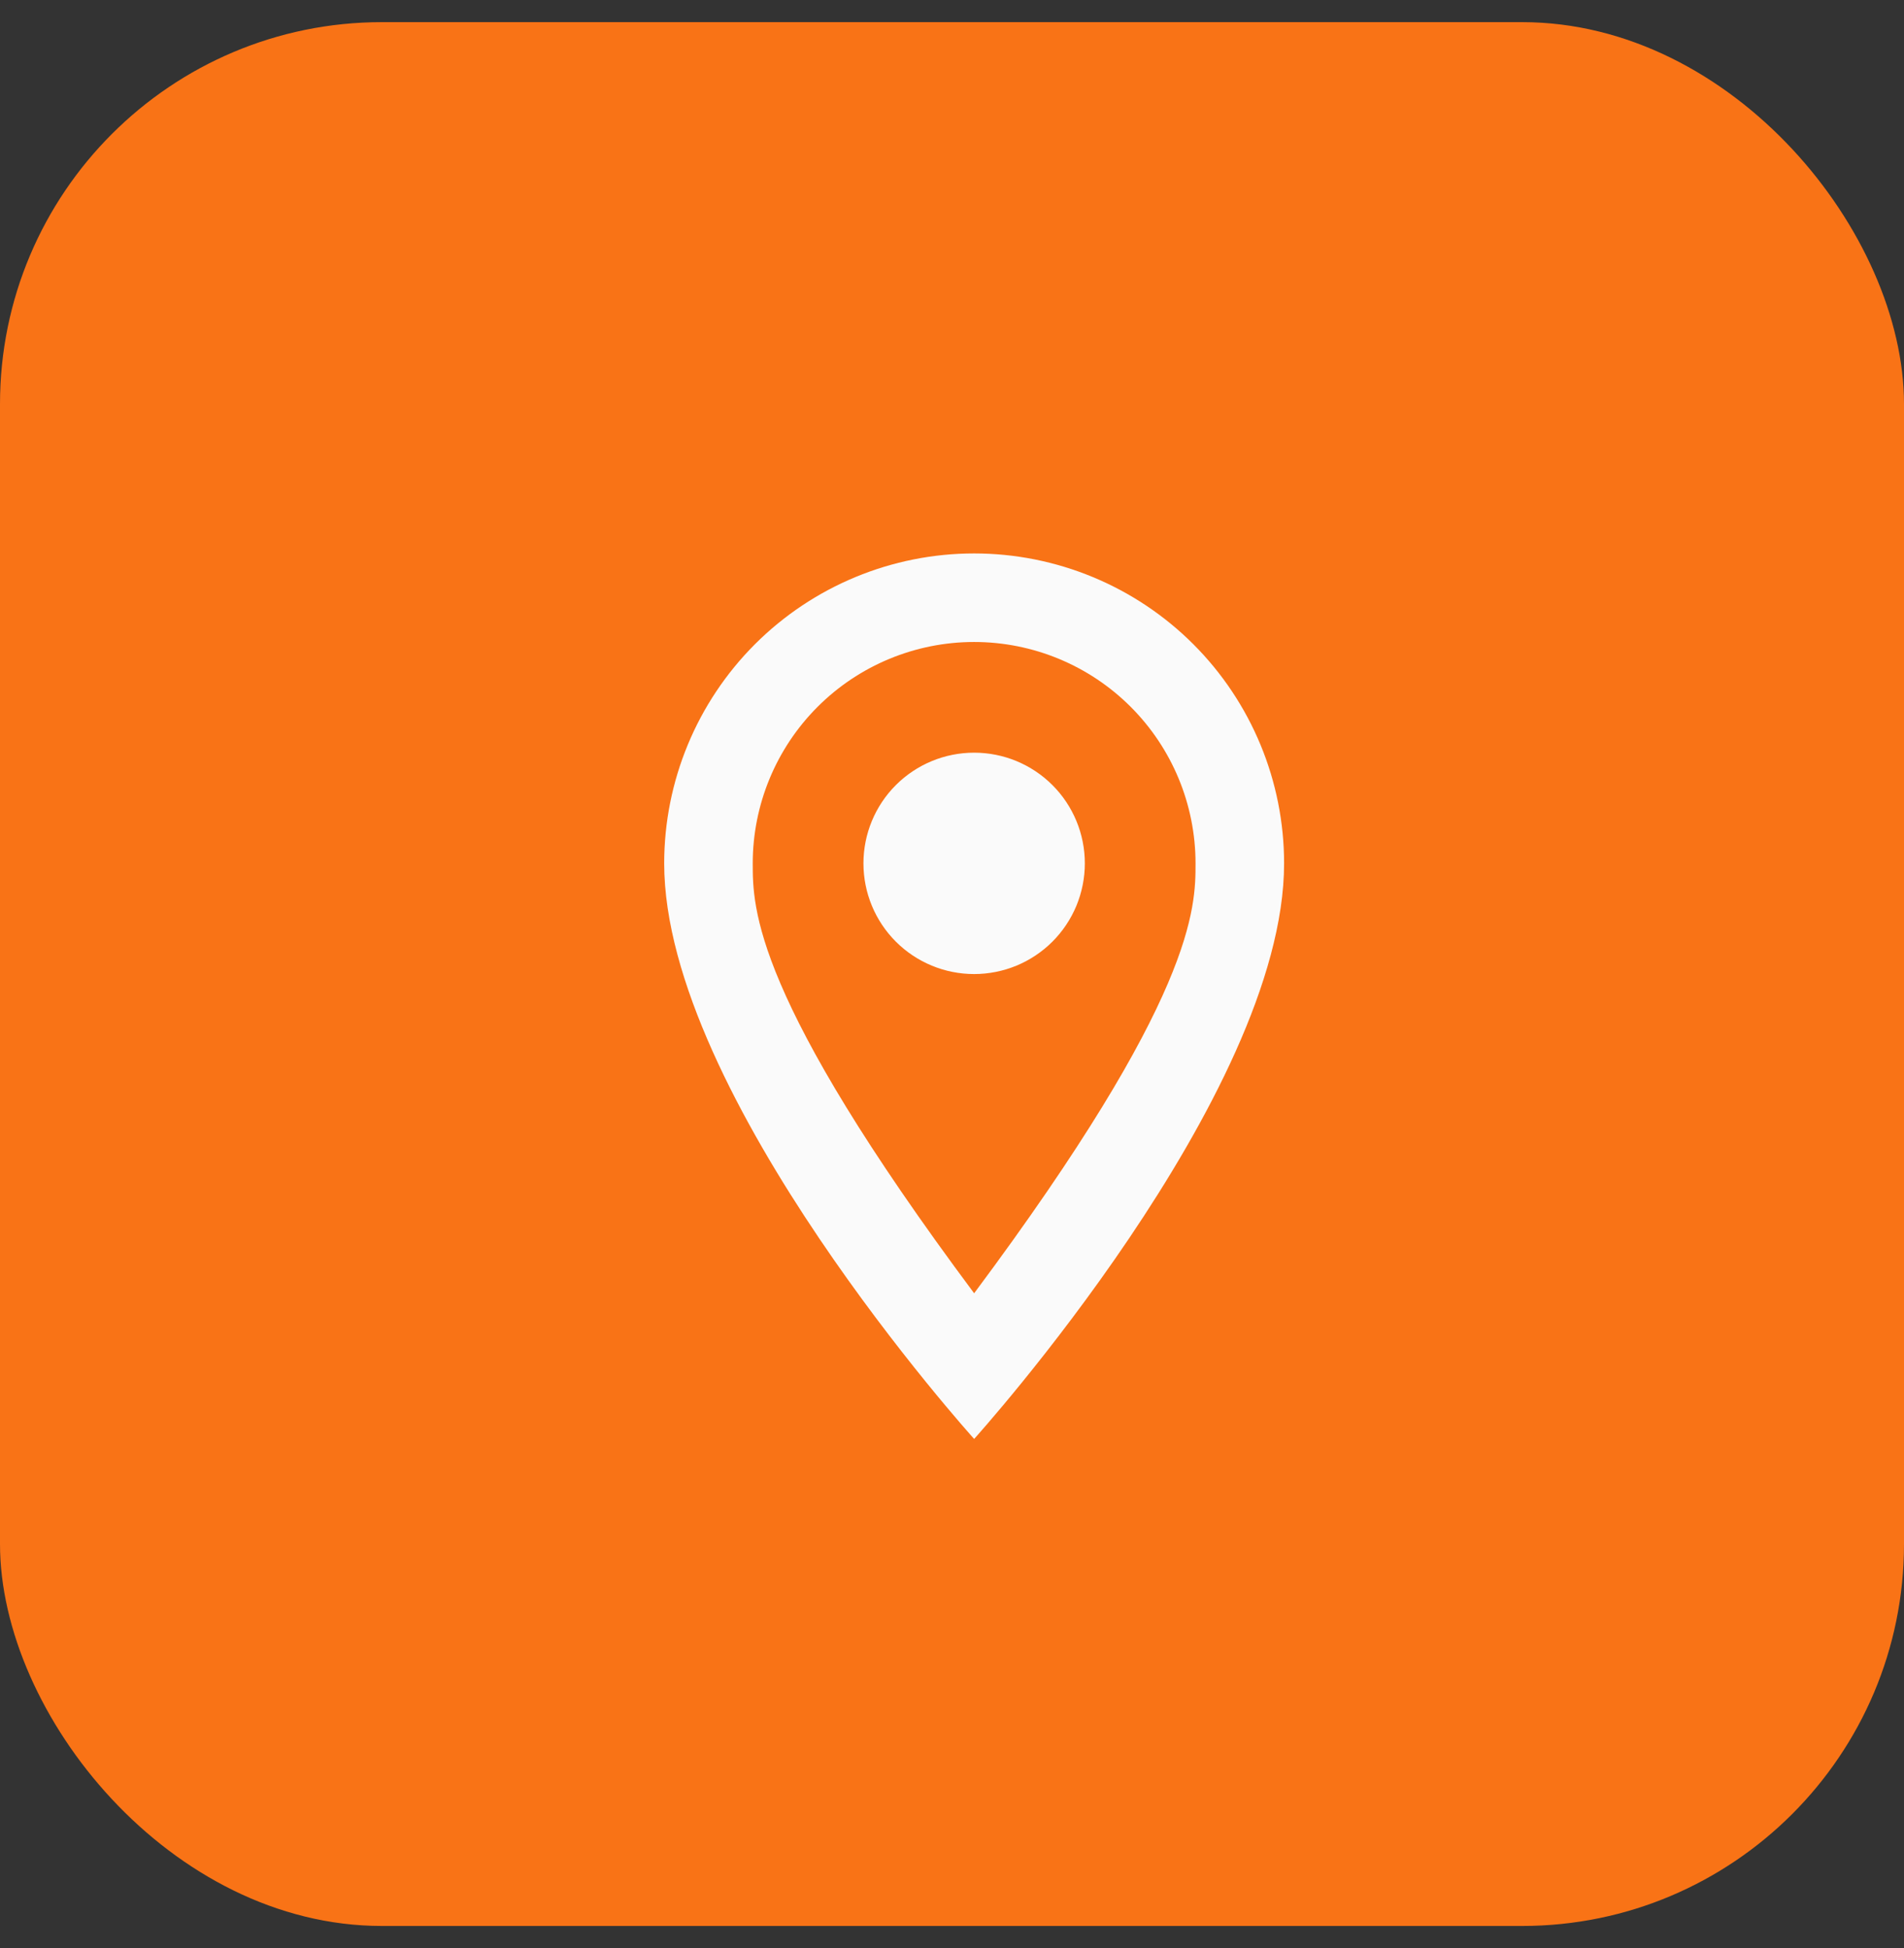
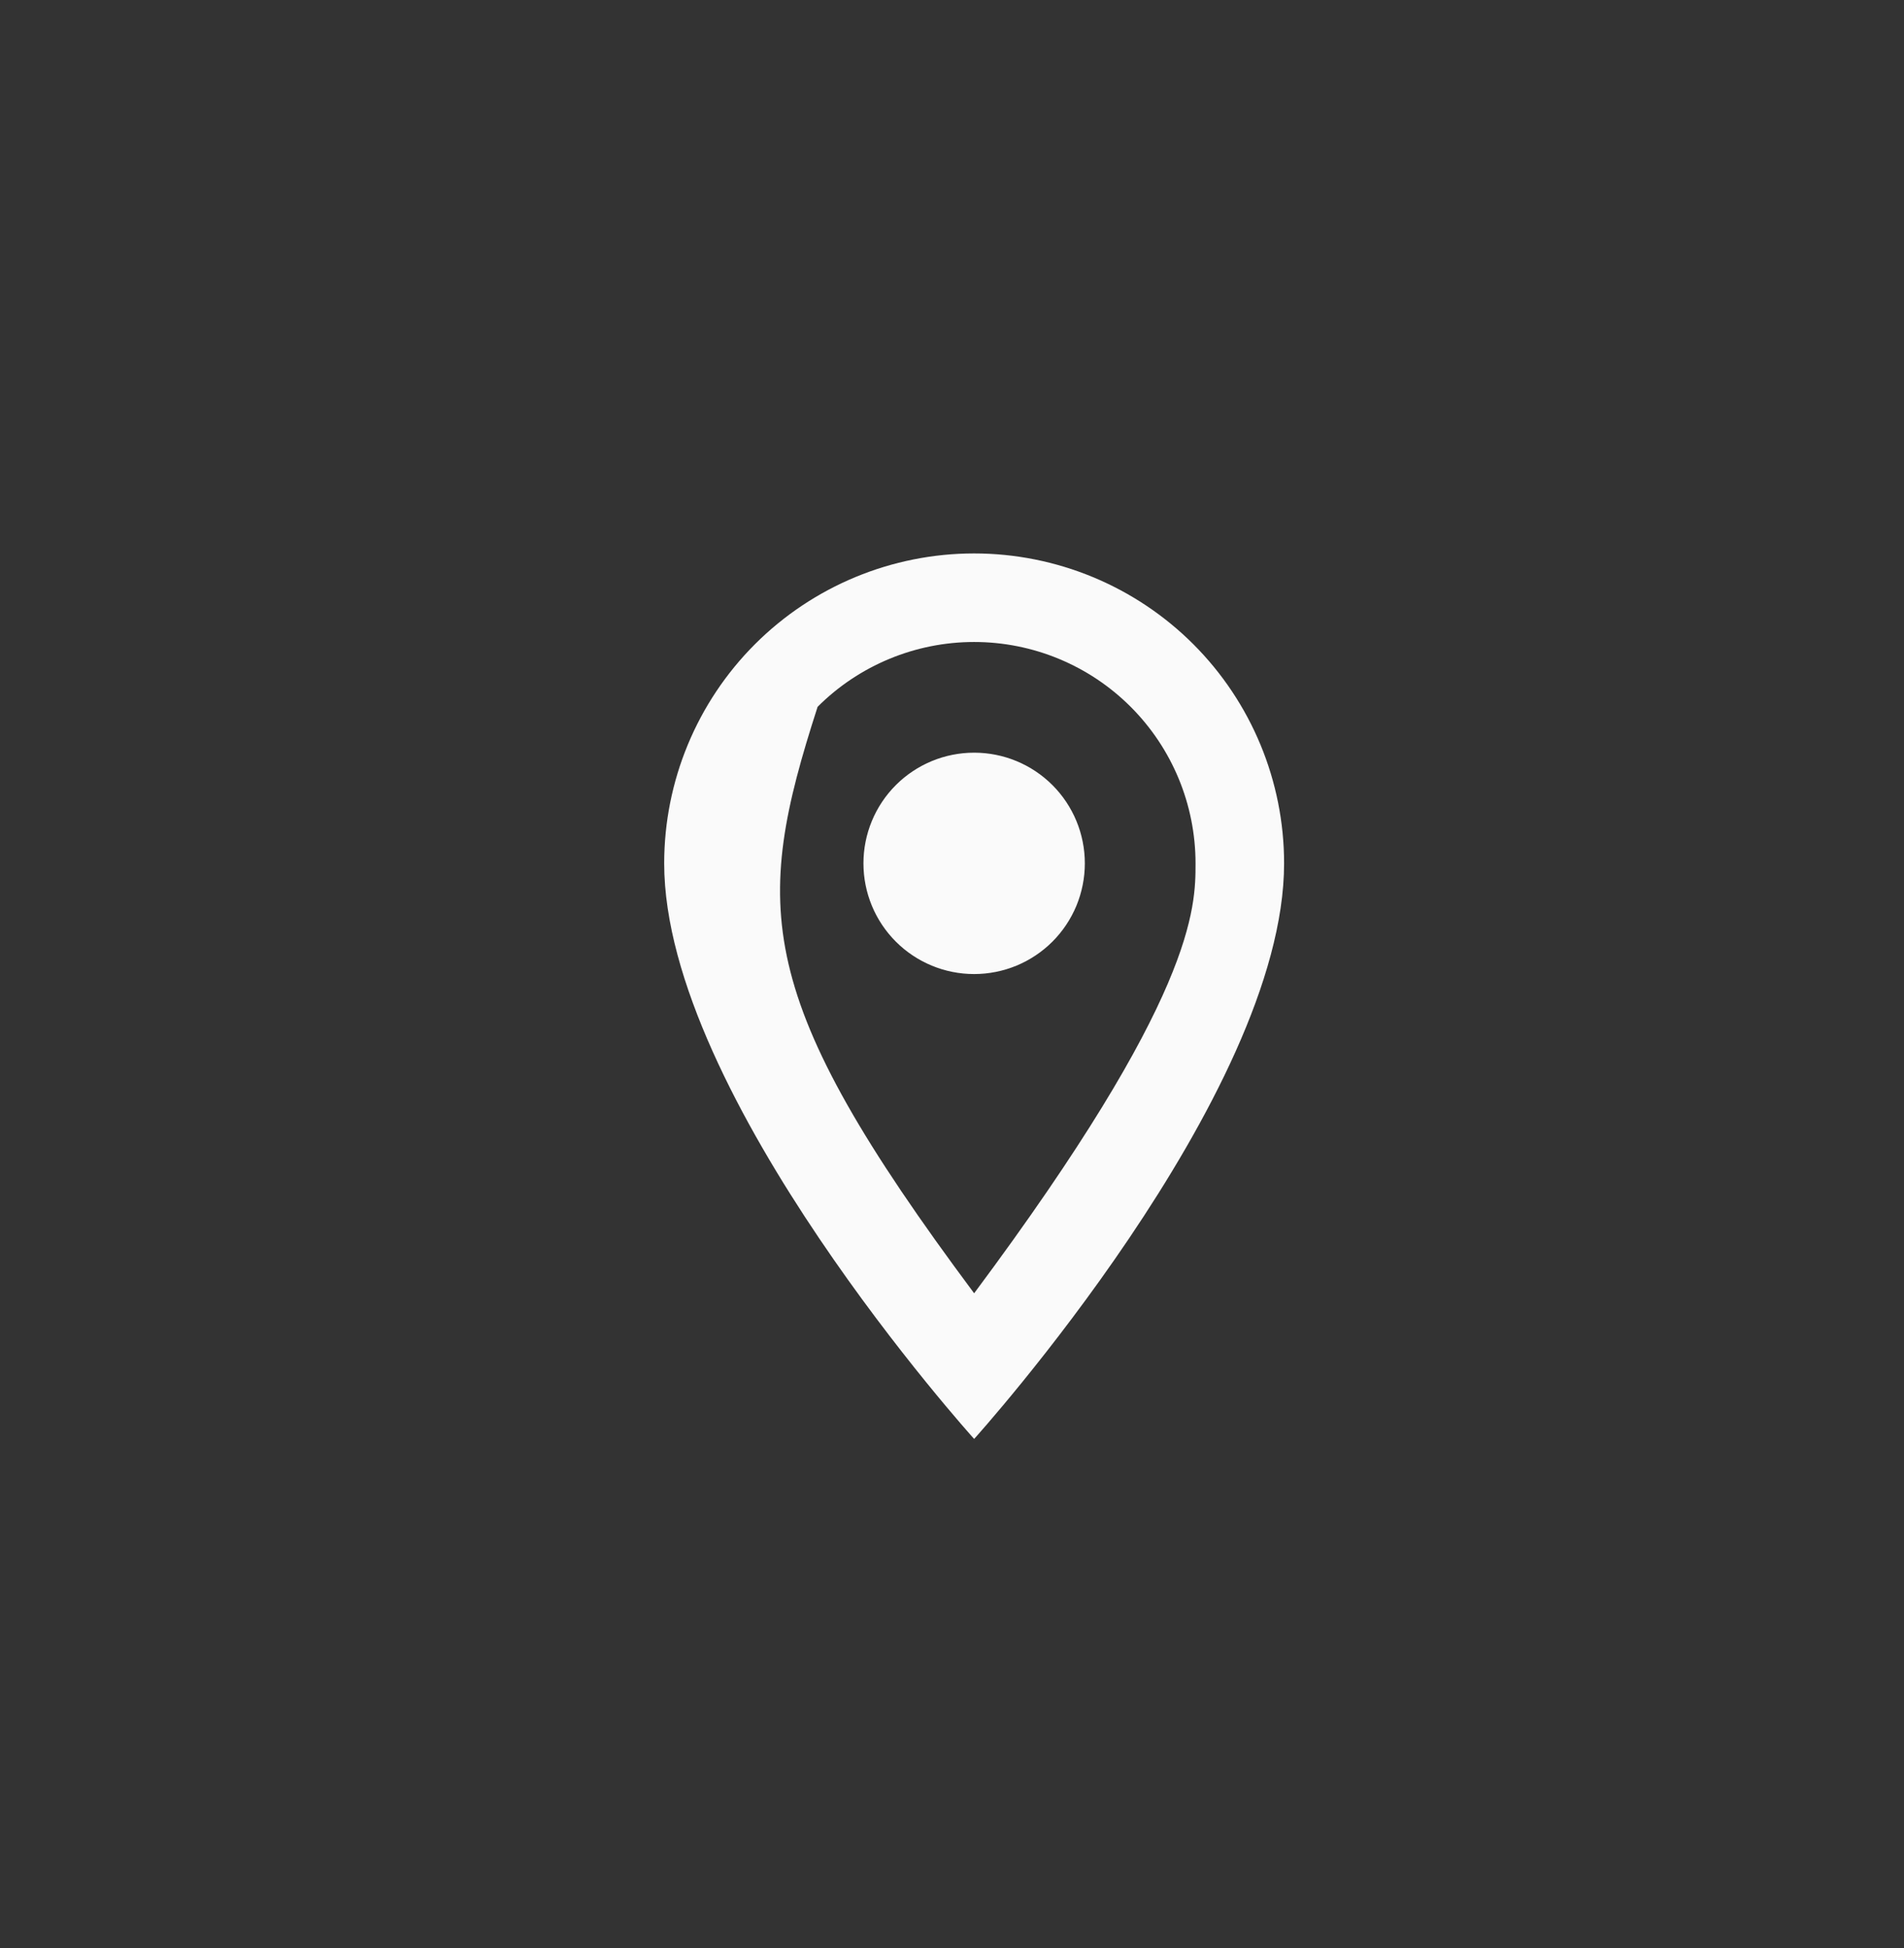
<svg xmlns="http://www.w3.org/2000/svg" width="43" height="44" viewBox="0 0 43 44" fill="none">
  <rect x="0" y="0" width="43" height="44" fill="#333333" stroke="none" />
-   <rect y="0.5" width="43" height="43" rx="8.626" fill="#F97316" />
-   <path d="M22 17C22.663 17 23.299 17.263 23.768 17.732C24.237 18.201 24.5 18.837 24.5 19.5C24.5 19.828 24.435 20.153 24.31 20.457C24.184 20.76 24 21.036 23.768 21.268C23.536 21.5 23.26 21.684 22.957 21.81C22.653 21.935 22.328 22 22 22C21.337 22 20.701 21.737 20.232 21.268C19.763 20.799 19.5 20.163 19.5 19.5C19.5 18.837 19.763 18.201 20.232 17.732C20.701 17.263 21.337 17 22 17ZM22 12.5C23.857 12.5 25.637 13.238 26.95 14.55C28.262 15.863 29 17.643 29 19.5C29 24.75 22 32.5 22 32.5C22 32.5 15 24.75 15 19.5C15 17.643 15.738 15.863 17.05 14.55C18.363 13.238 20.143 12.5 22 12.5ZM22 14.5C20.674 14.5 19.402 15.027 18.465 15.964C17.527 16.902 17 18.174 17 19.5C17 20.5 17 22.5 22 29.21C27 22.5 27 20.5 27 19.5C27 18.174 26.473 16.902 25.535 15.964C24.598 15.027 23.326 14.5 22 14.5Z" fill="#FAFAFA" />
+   <path d="M22 17C22.663 17 23.299 17.263 23.768 17.732C24.237 18.201 24.5 18.837 24.5 19.5C24.5 19.828 24.435 20.153 24.31 20.457C24.184 20.76 24 21.036 23.768 21.268C23.536 21.5 23.26 21.684 22.957 21.81C22.653 21.935 22.328 22 22 22C21.337 22 20.701 21.737 20.232 21.268C19.763 20.799 19.5 20.163 19.5 19.5C19.5 18.837 19.763 18.201 20.232 17.732C20.701 17.263 21.337 17 22 17ZM22 12.5C23.857 12.5 25.637 13.238 26.95 14.55C28.262 15.863 29 17.643 29 19.5C29 24.75 22 32.5 22 32.5C22 32.5 15 24.75 15 19.5C15 17.643 15.738 15.863 17.05 14.55C18.363 13.238 20.143 12.5 22 12.5ZM22 14.5C20.674 14.5 19.402 15.027 18.465 15.964C17 20.5 17 22.5 22 29.21C27 22.5 27 20.5 27 19.5C27 18.174 26.473 16.902 25.535 15.964C24.598 15.027 23.326 14.5 22 14.5Z" fill="#FAFAFA" />
</svg>